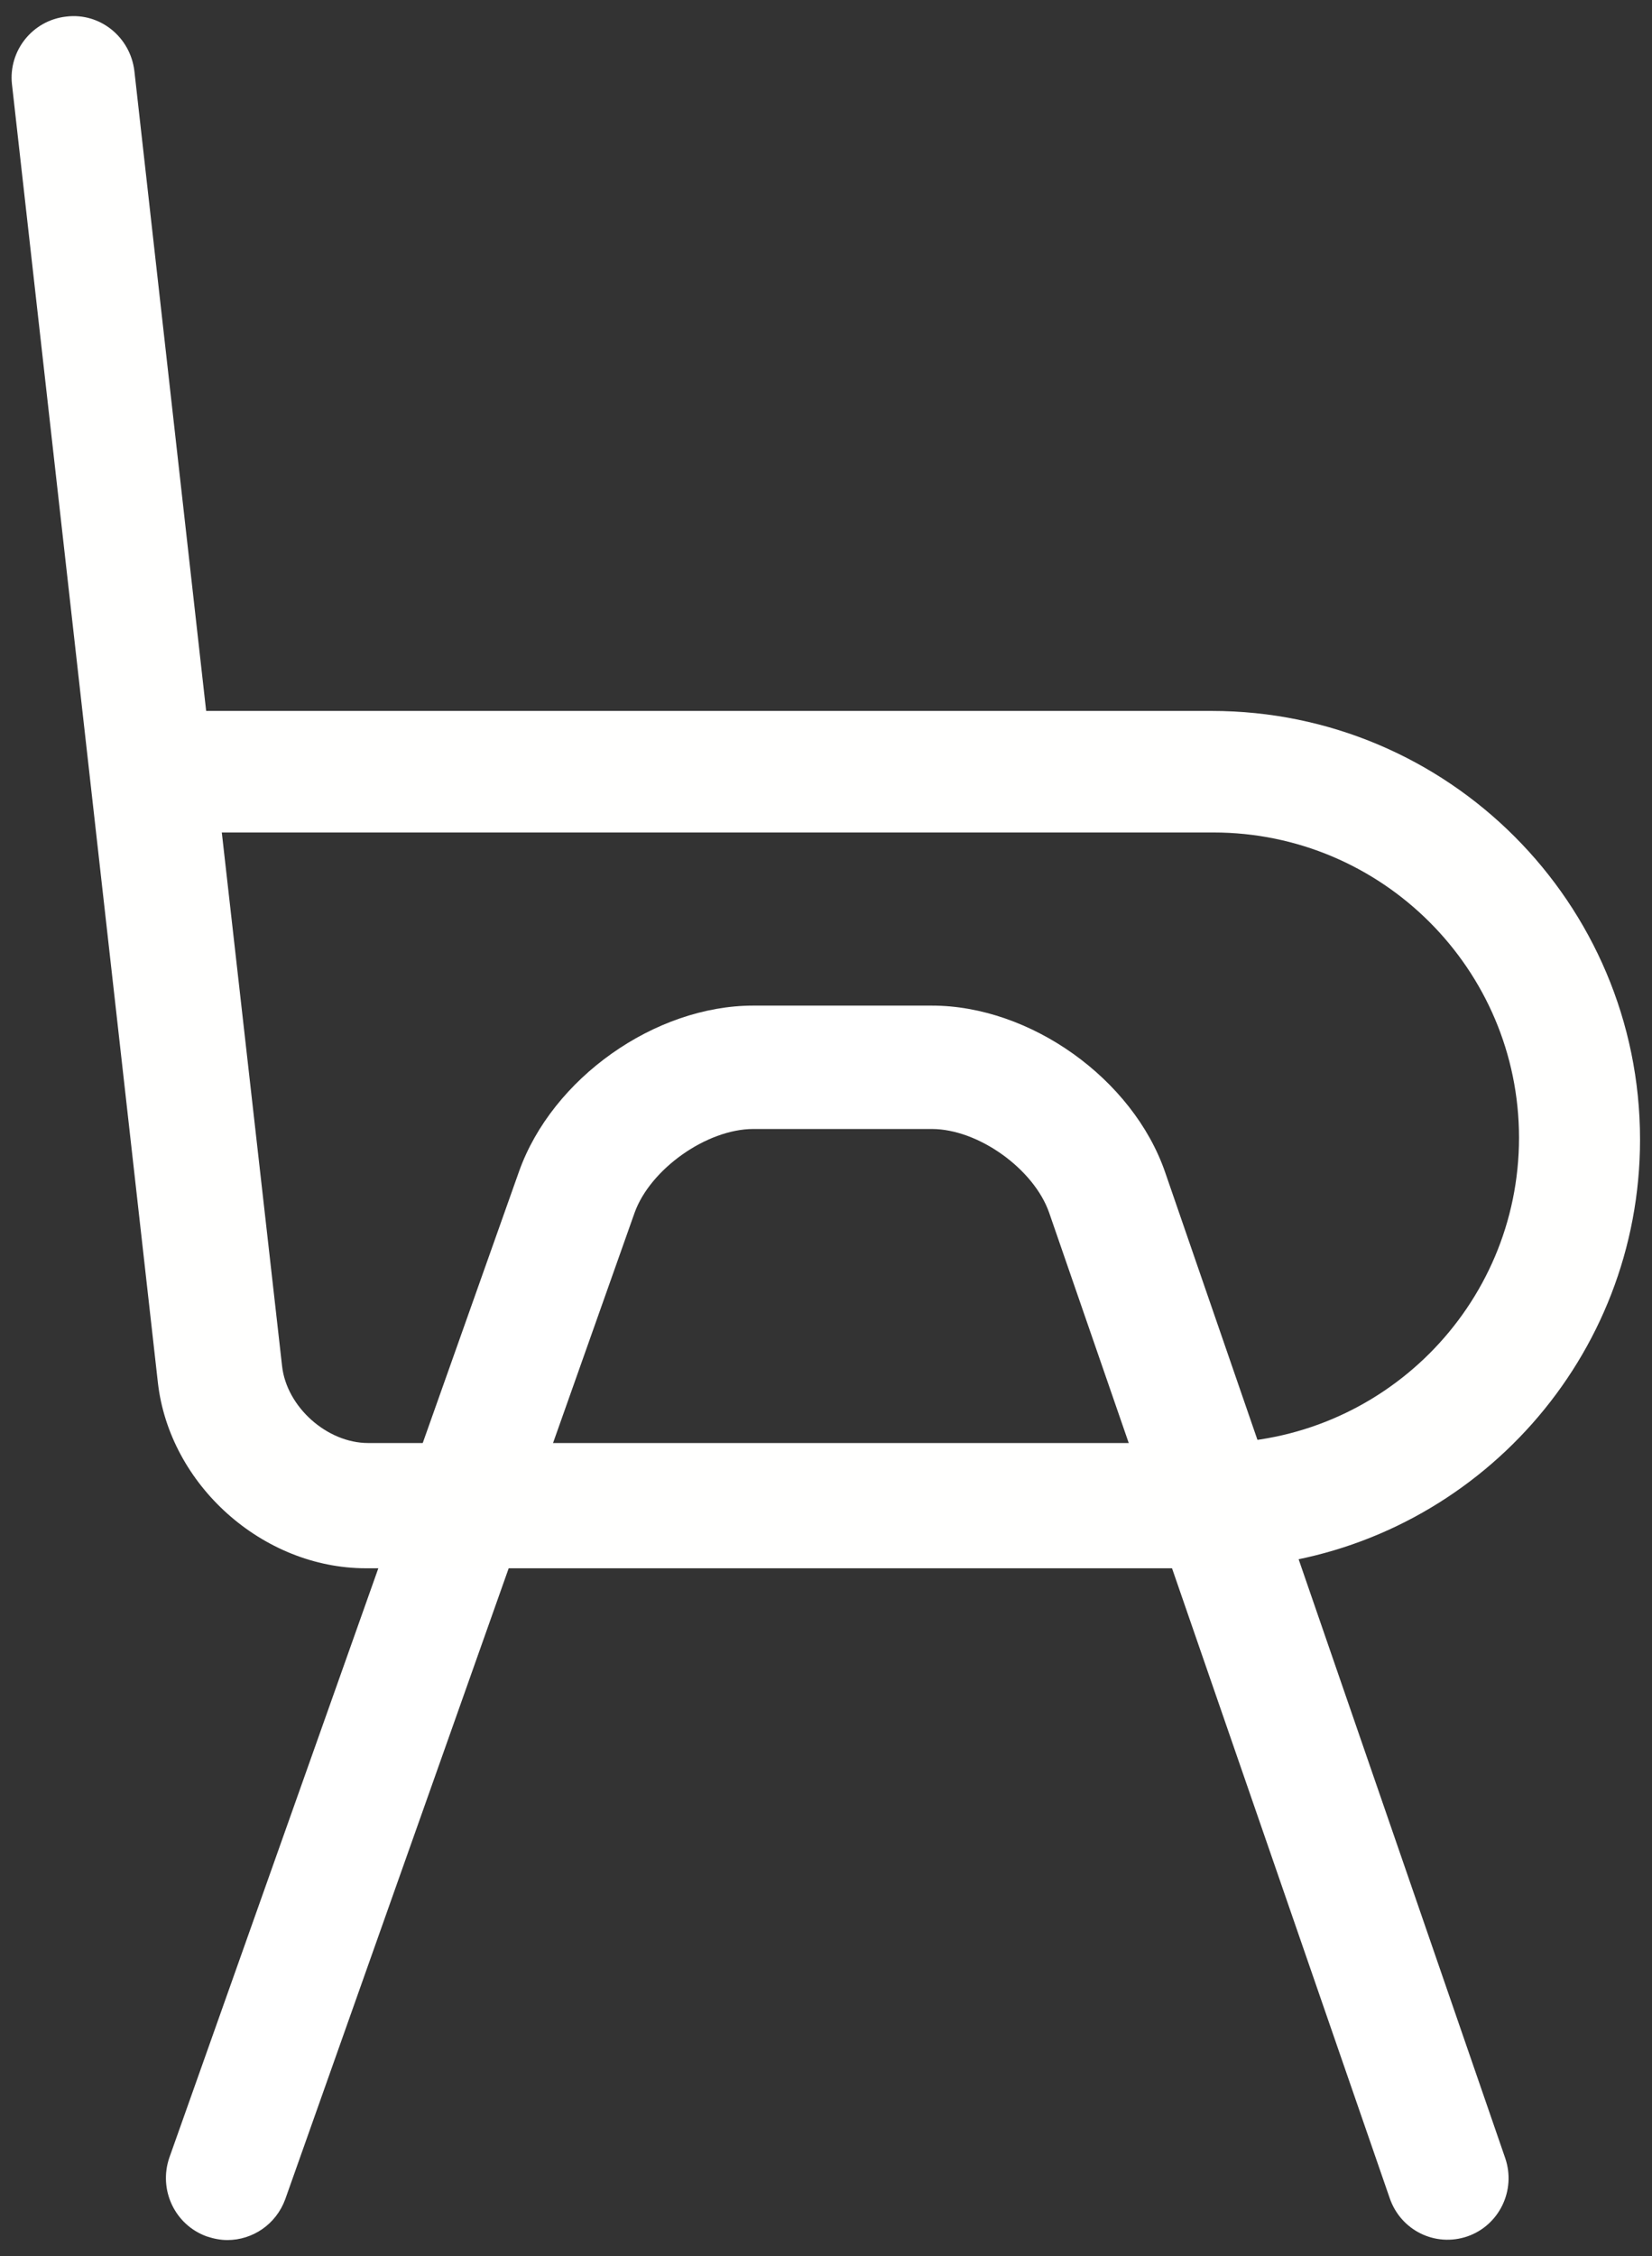
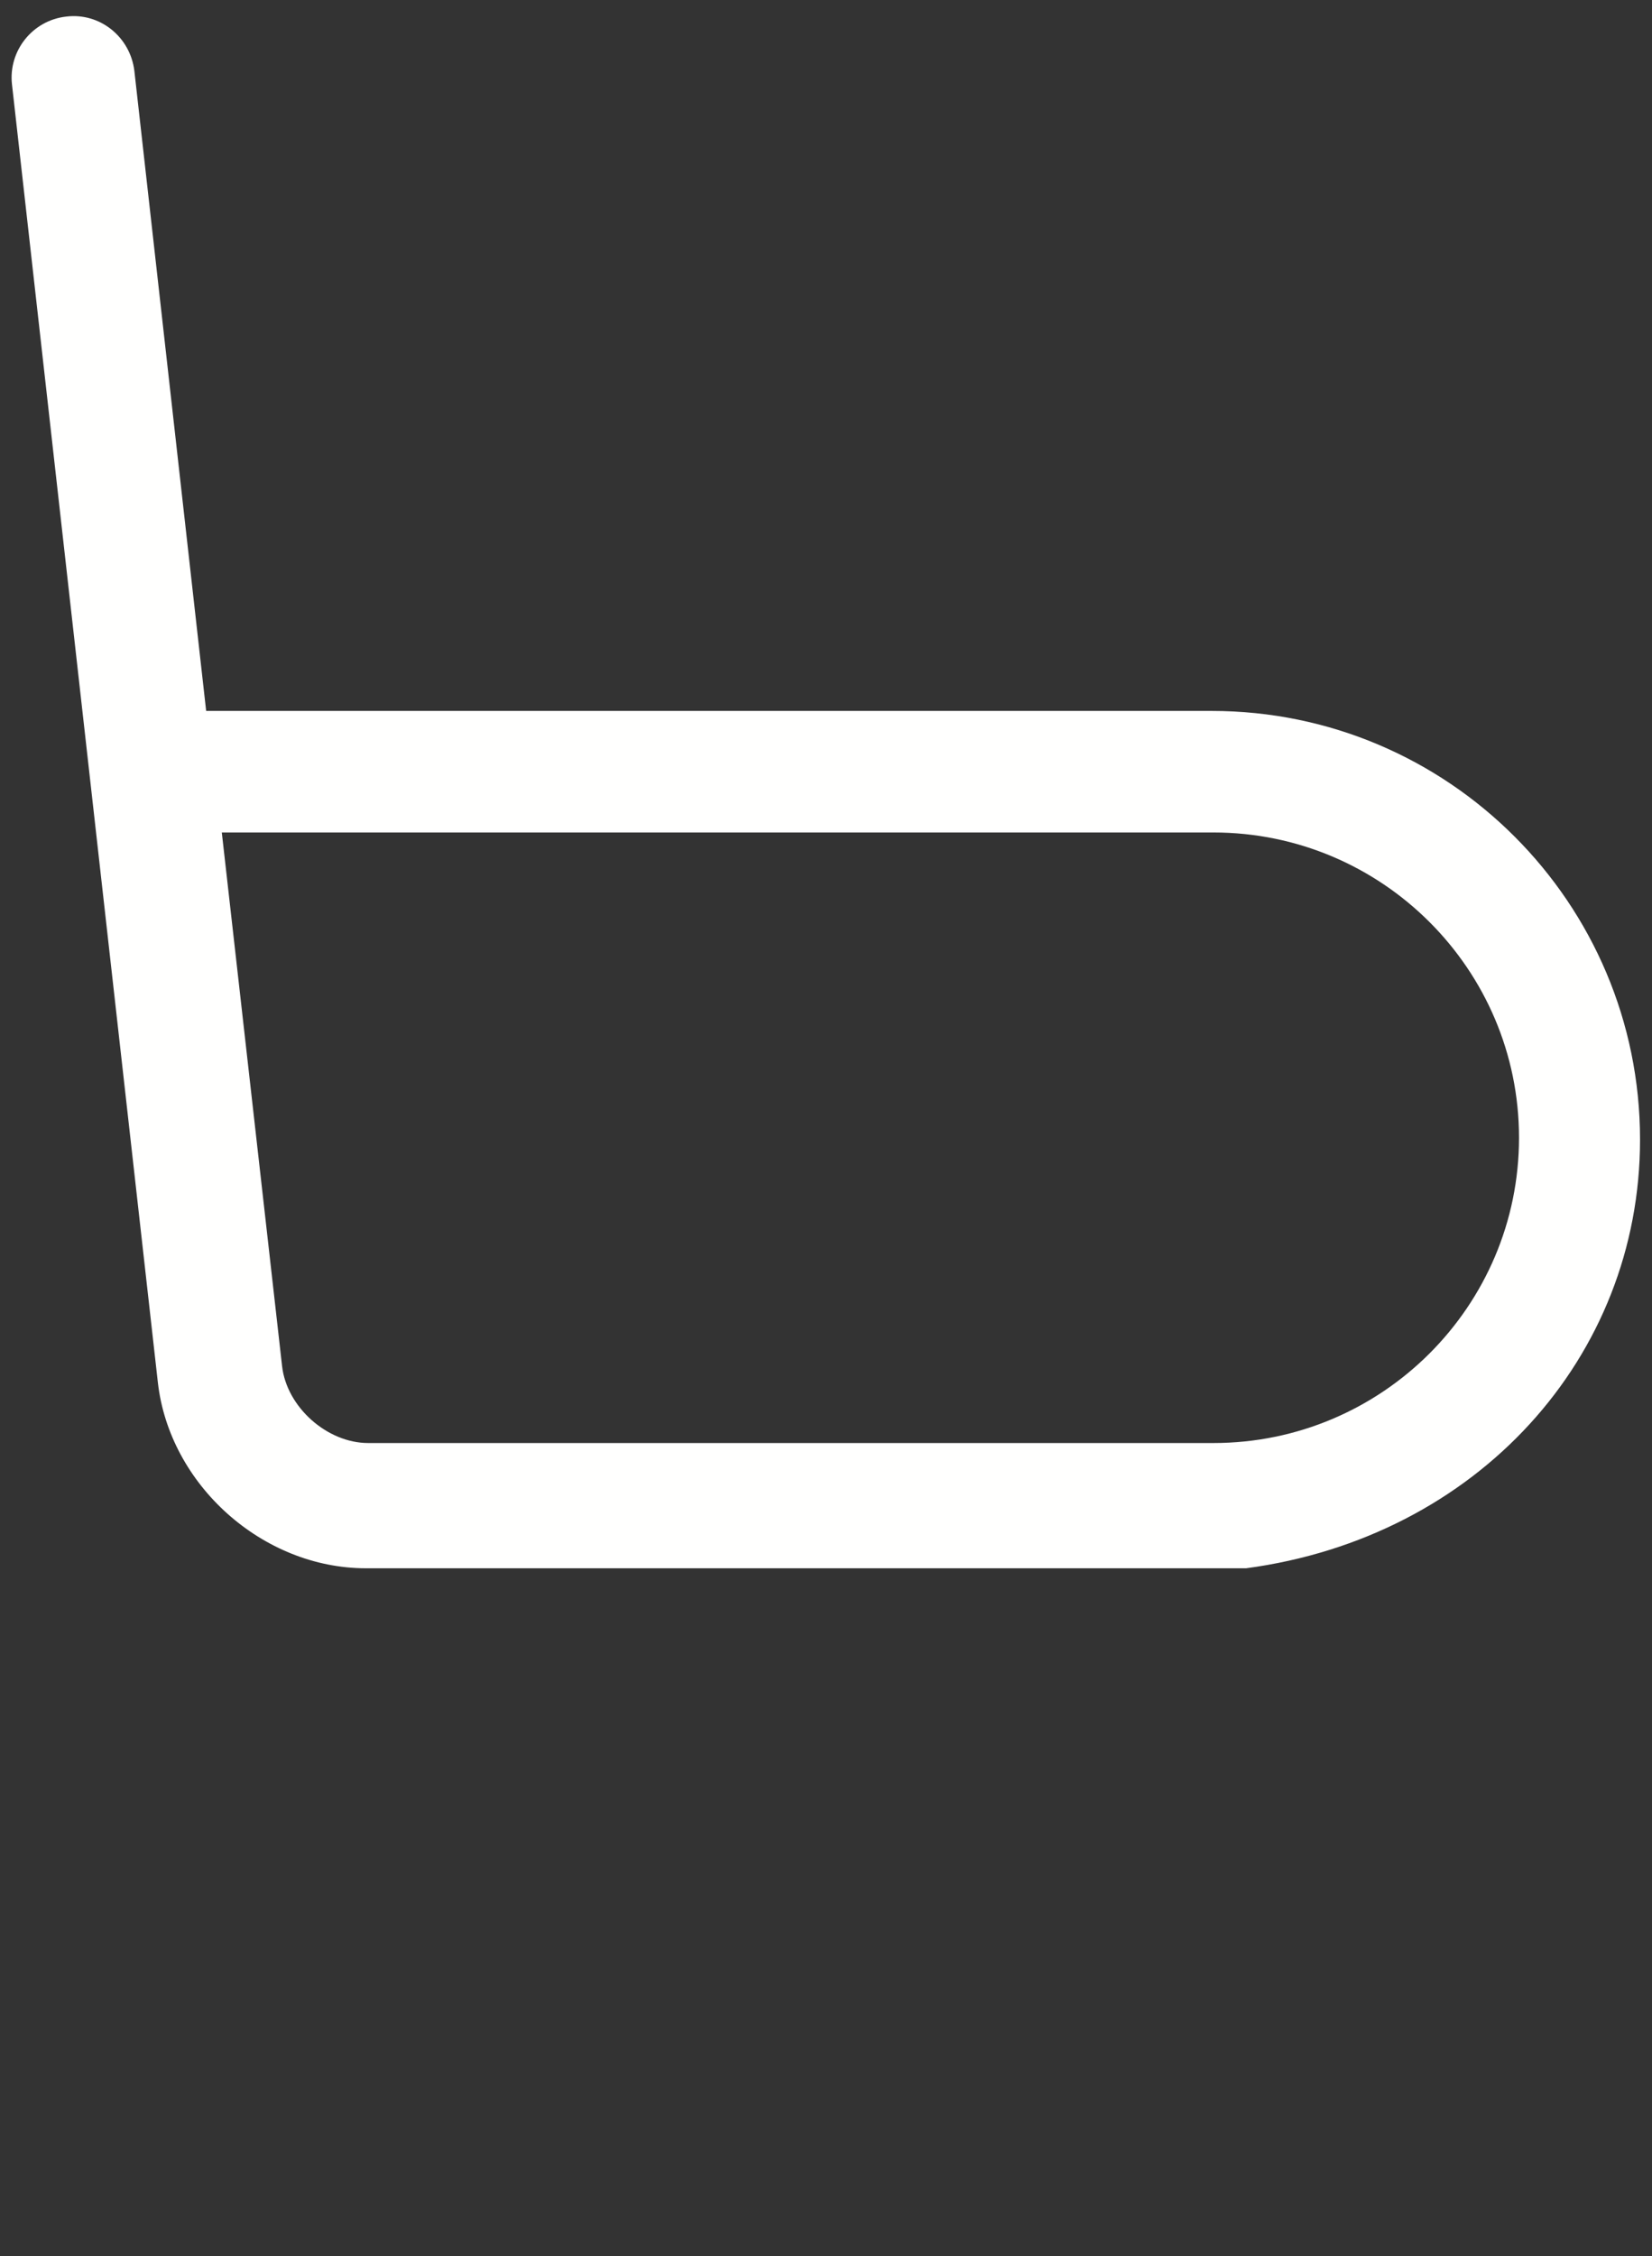
<svg xmlns="http://www.w3.org/2000/svg" version="1.1" id="Layer_1" x="0px" y="0px" viewBox="0 0 359 490" style="enable-background:new 0 0 359 490;" xml:space="preserve">
  <rect x="0" y="0" width="359" height="490" fill="#333333" stroke="none" />
  <style type="text/css"> .st1{fill-rule:evenodd;clip-rule:evenodd;fill:#FFFFFF;} .st2{fill-rule:evenodd;clip-rule:evenodd;fill:#FFFFFE;} </style>
  <g id="Selling-Your-Property" class="st0">
    <g id="_x30_1-Selling-Your-Property" transform="translate(-76, -1008)">
      <g id="Group-3" transform="translate(76, 1008)">
-         <path id="Fill-2" class="st1" d="M49.4,486.5c-1.5,0-3-0.3-4.5-0.8c-6.9-2.5-10.5-10.1-8.1-17.1l76-214.2 c7.2-20.2,29.5-36,50.9-36h38.8c21.4,0,43.7,15.9,50.7,36.2l73.9,214.1c2.4,7-1.3,14.6-8.2,17c-7,2.4-14.5-1.3-16.9-8.3 L228,263.4c-3.3-9.5-15.4-18.2-25.5-18.2h-38.8c-10.1,0-22.4,8.7-25.8,18.2L62,477.6C60,483.1,54.9,486.5,49.4,486.5" />
-         <path id="Fill-3" class="st2" d="M263.7,313.4H80c-8.9,0-17.7-7.8-18.7-16.7L48.2,180.8h215.5c36.6,0,66.4,29.7,66.4,66.3 C330.1,283.7,300.3,313.4,263.7,313.4z M356.4,247.5c0-51.4-41.7-93.1-93.1-93.1H44.8l-15.6-139C28.3,8,21.7,2.7,14.4,3.6 C7.1,4.4,1.8,11,2.6,18.3l31.7,281.9c2.5,22.3,22.8,40.4,45.2,40.4h191.3c1.6,0,3.1-0.3,4.5-0.8 C321,333.9,356.4,294.8,356.4,247.5L356.4,247.5z" />
+         <path id="Fill-3" class="st2" d="M263.7,313.4H80c-8.9,0-17.7-7.8-18.7-16.7L48.2,180.8h215.5c36.6,0,66.4,29.7,66.4,66.3 C330.1,283.7,300.3,313.4,263.7,313.4z M356.4,247.5c0-51.4-41.7-93.1-93.1-93.1H44.8l-15.6-139C28.3,8,21.7,2.7,14.4,3.6 C7.1,4.4,1.8,11,2.6,18.3l31.7,281.9c2.5,22.3,22.8,40.4,45.2,40.4h191.3C321,333.9,356.4,294.8,356.4,247.5L356.4,247.5z" />
      </g>
    </g>
  </g>
</svg>